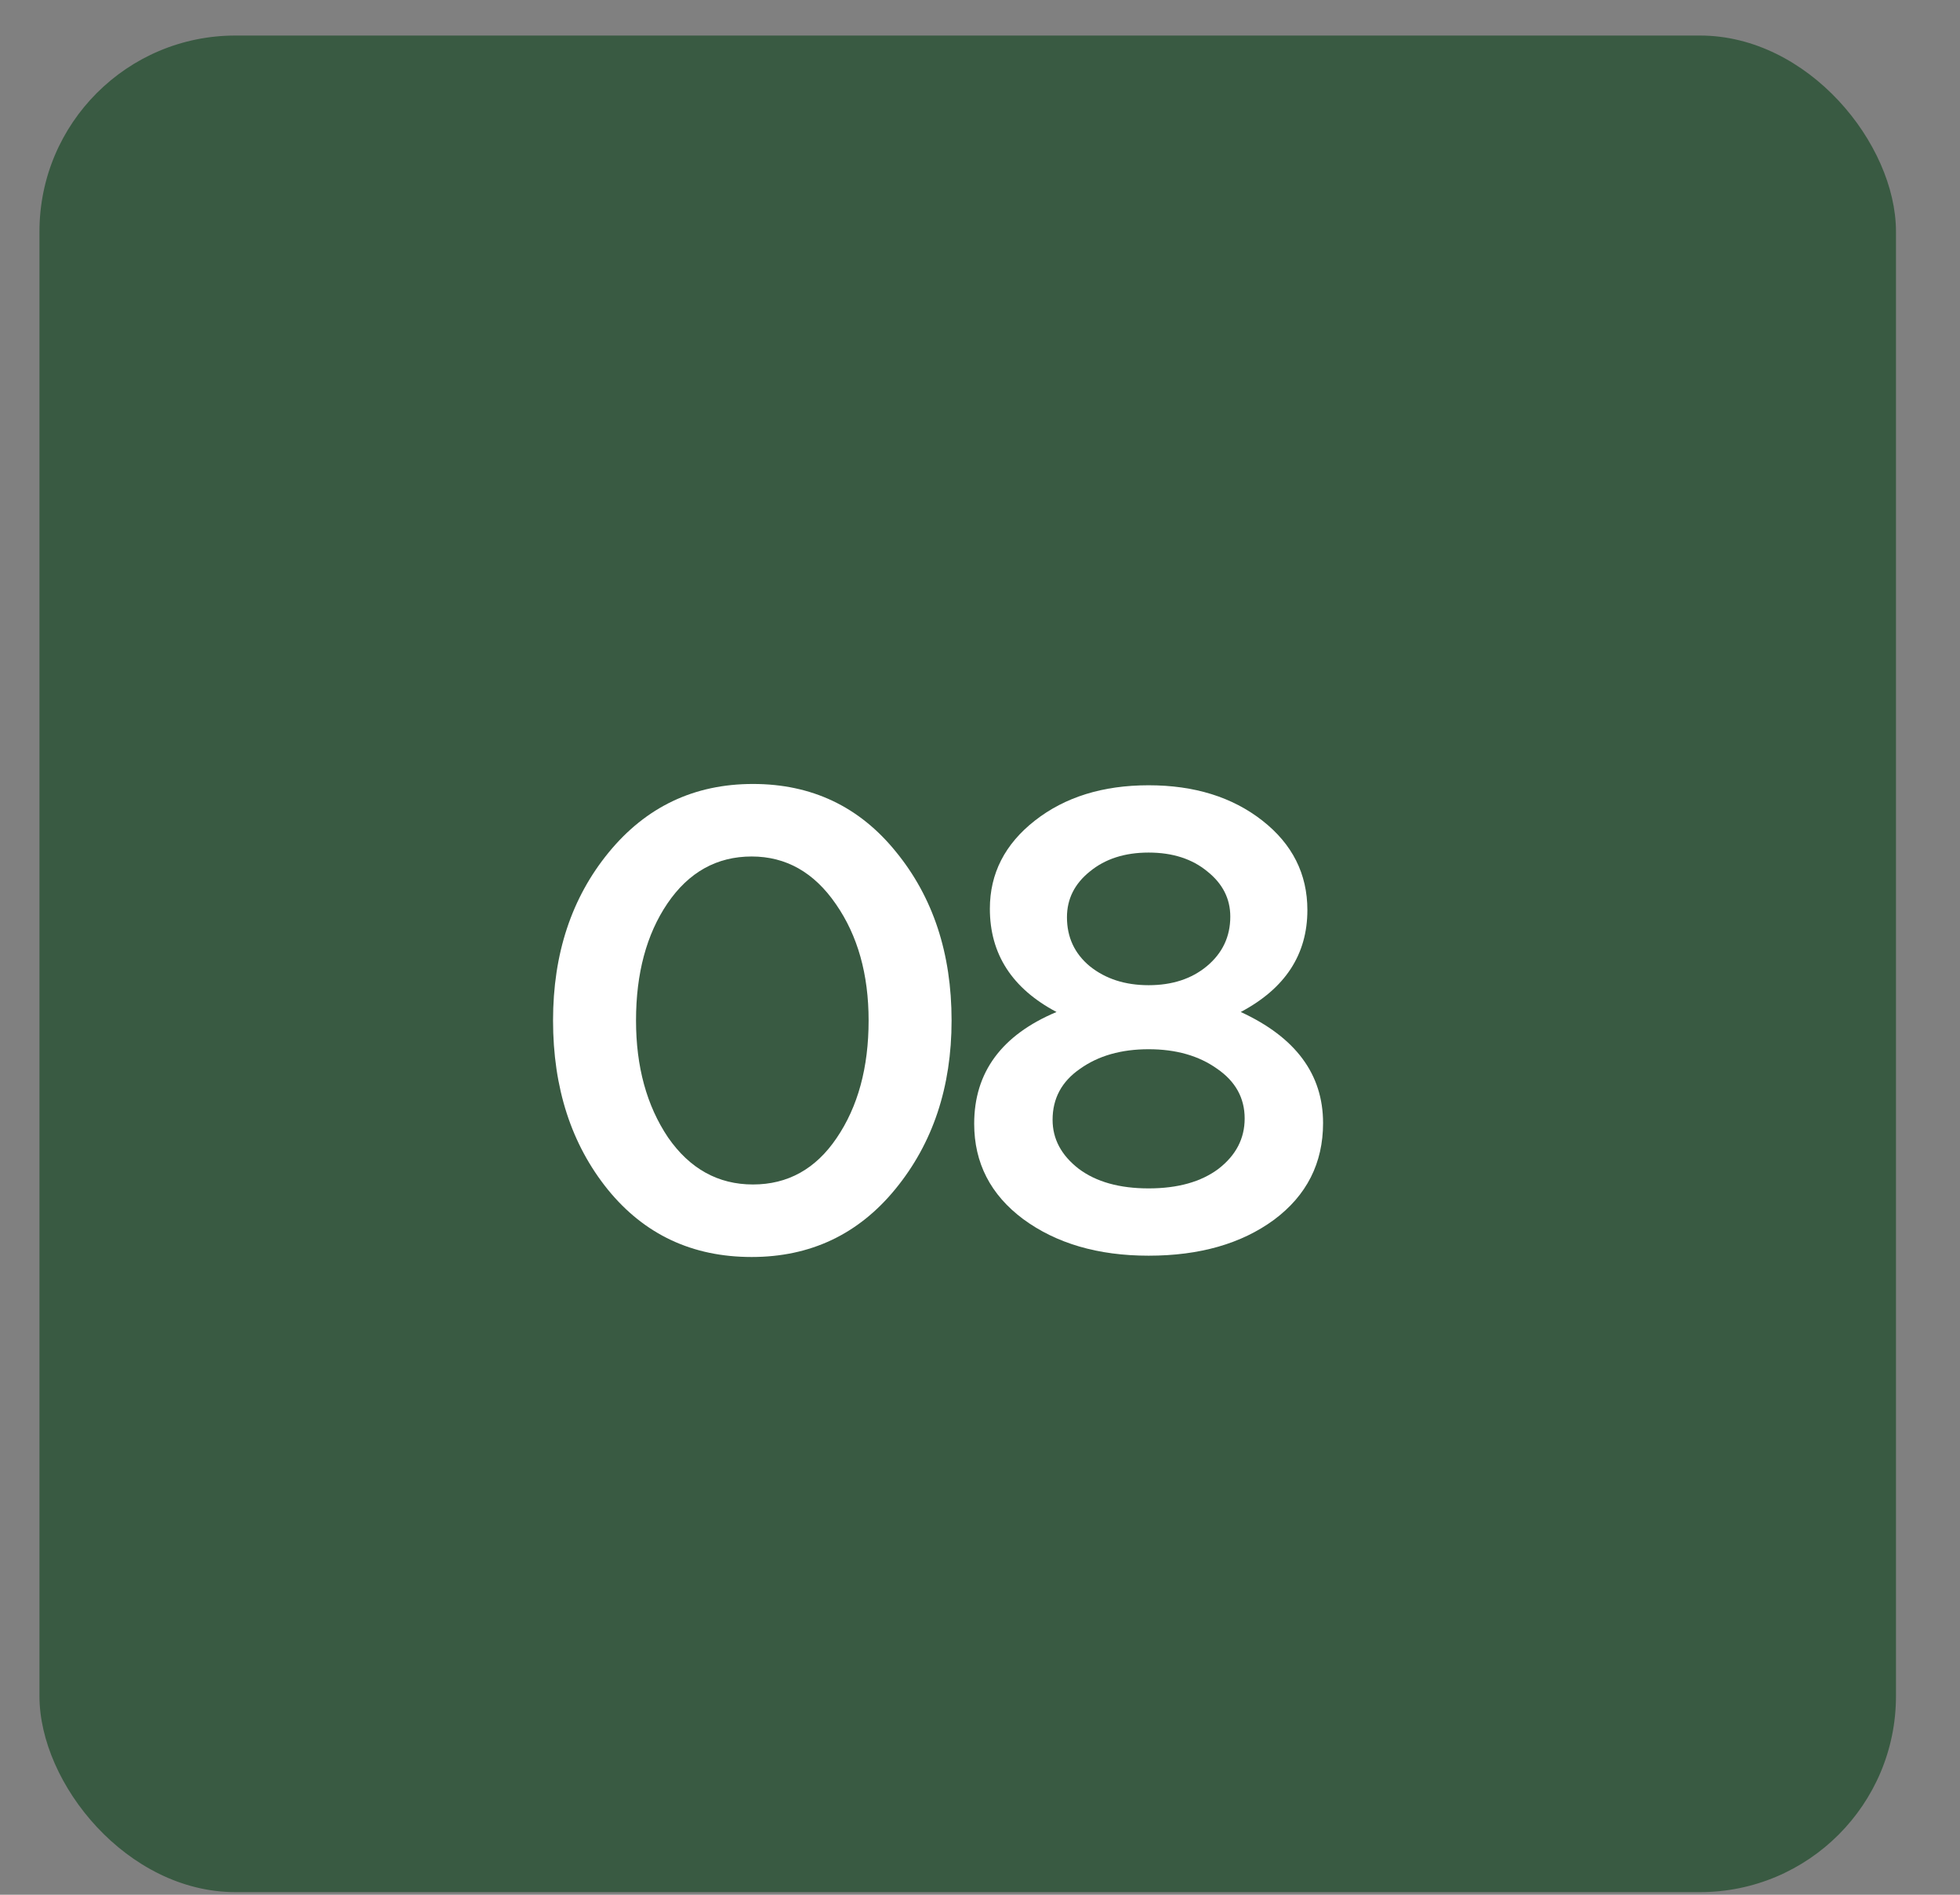
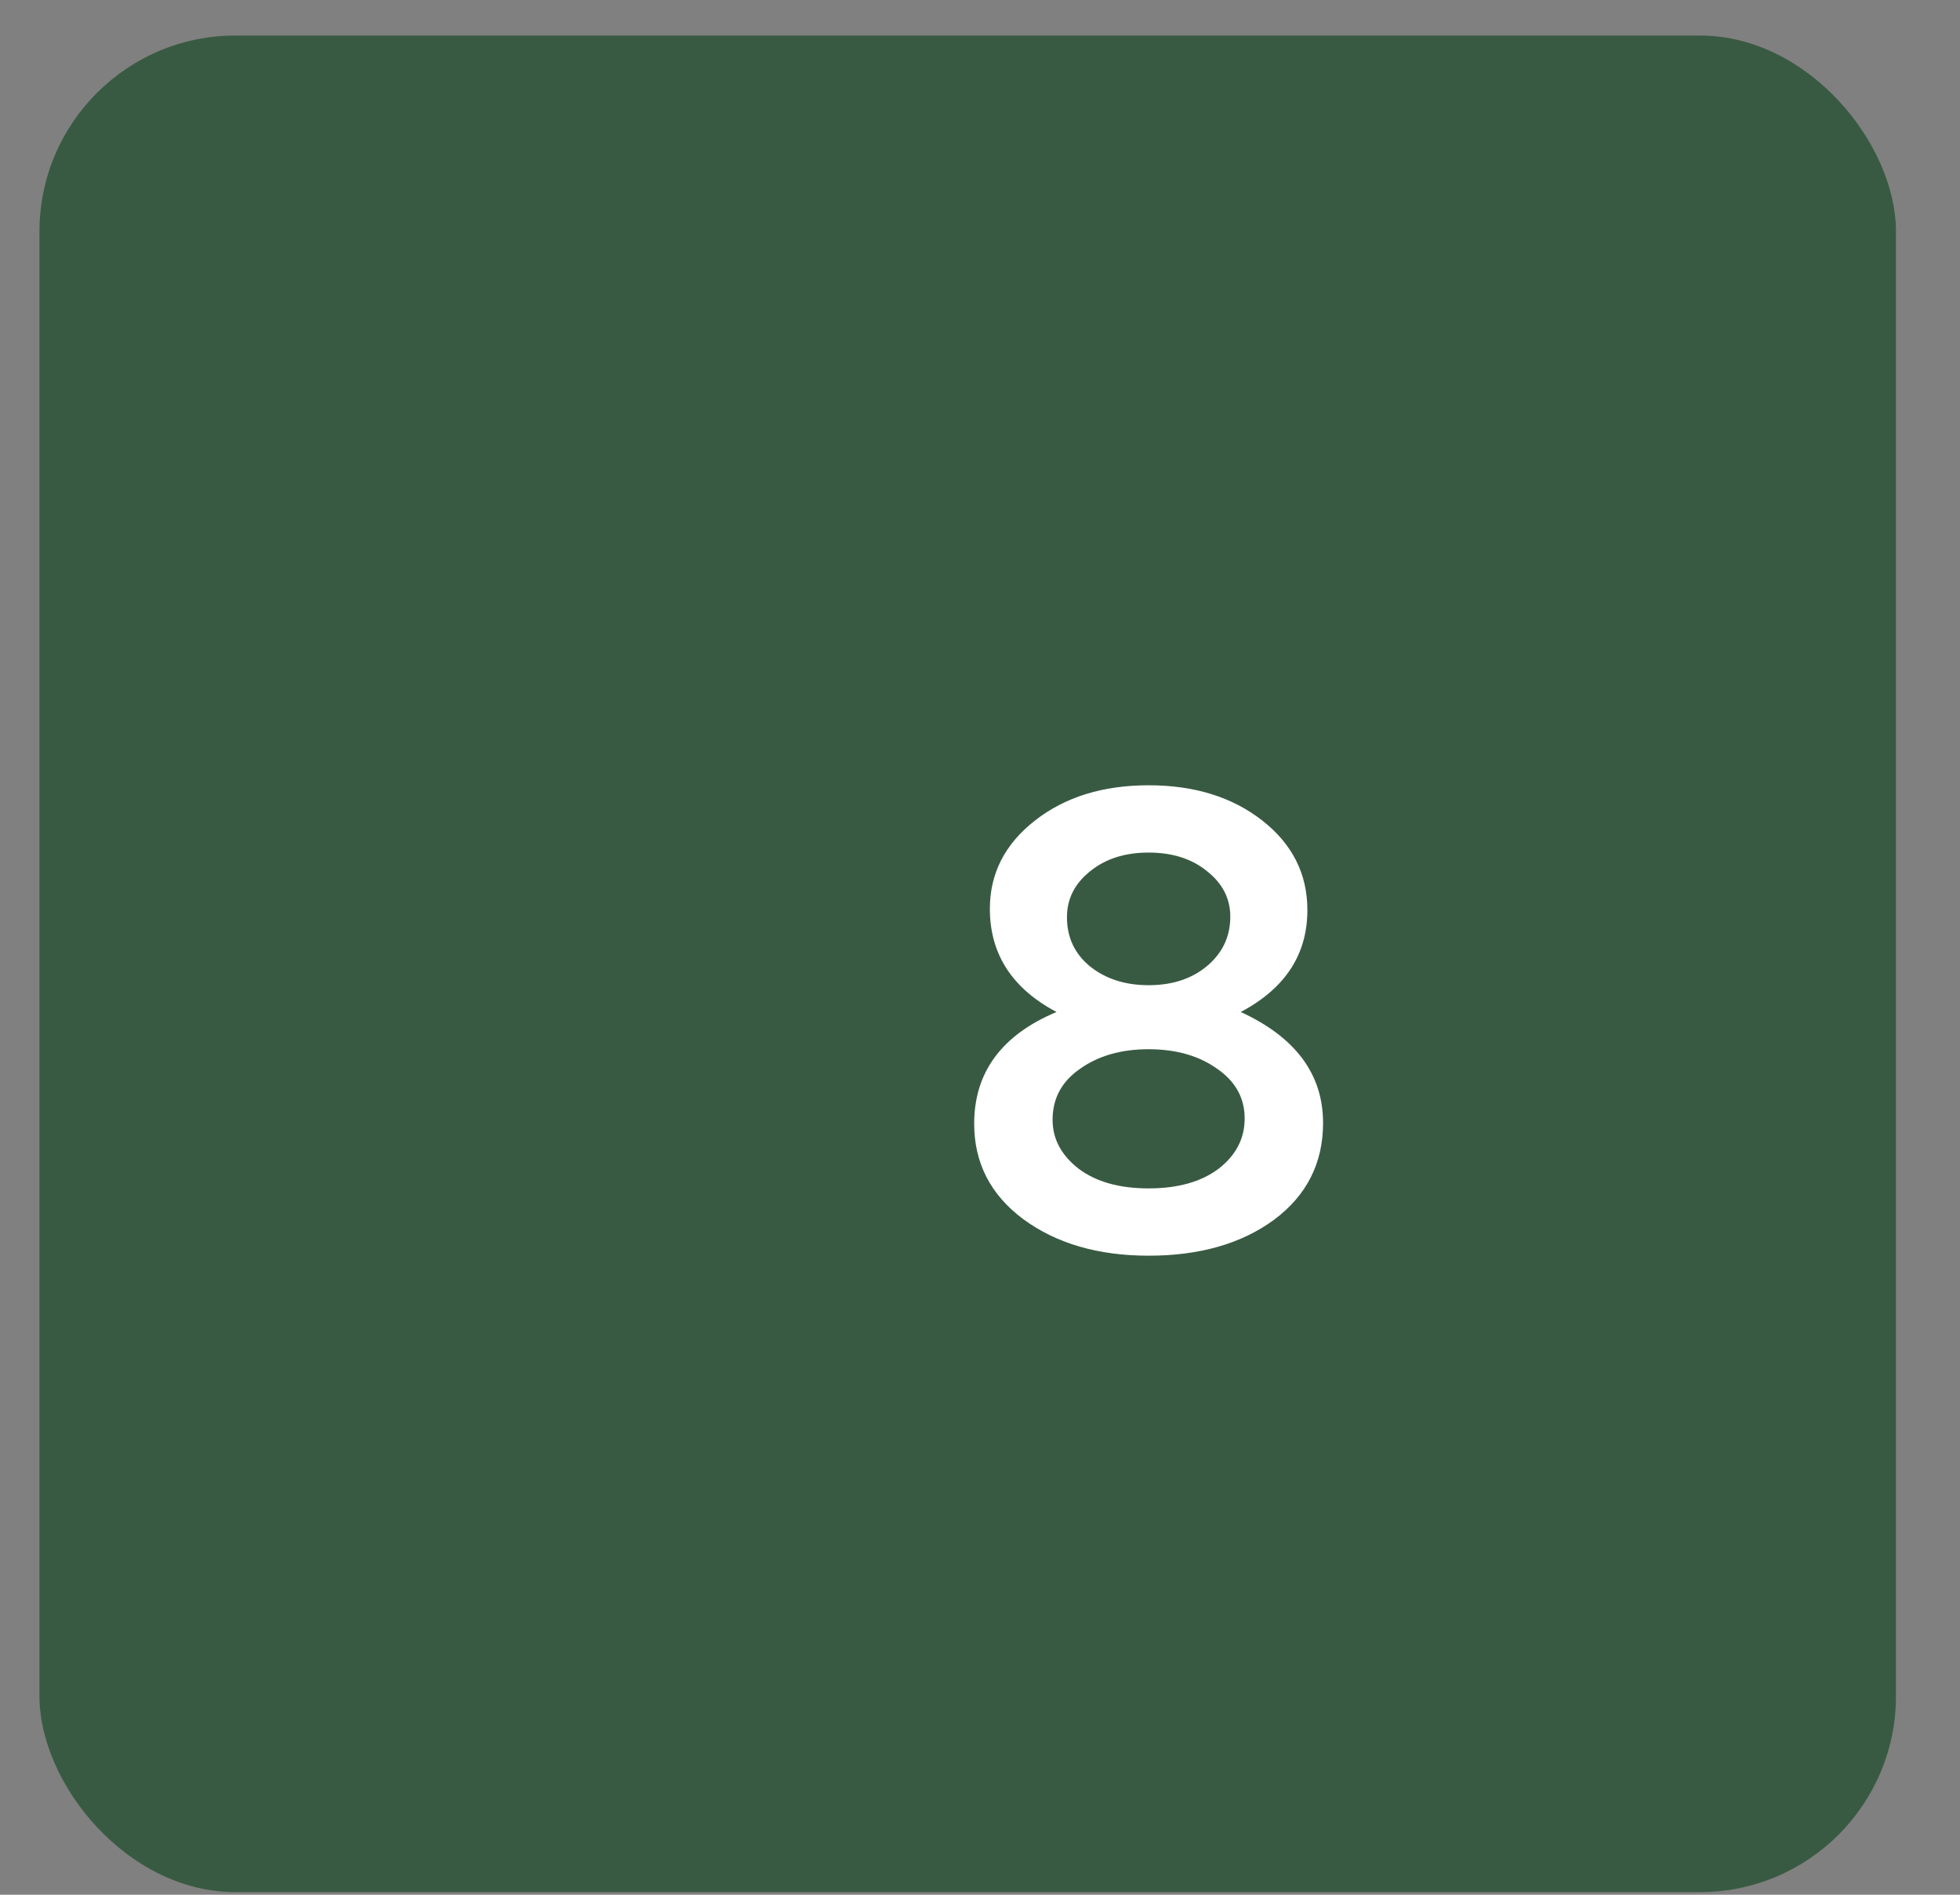
<svg xmlns="http://www.w3.org/2000/svg" width="30" height="29" viewBox="0 0 30 29" fill="none">
  <rect x="0" y="0" width="30" height="29" fill="#808080" stroke="none" />
  <rect x="0.604" y="0.544" width="28.416" height="28.416" rx="3" fill="#395A42" />
-   <path d="M11.505 19.239C10.598 19.239 9.865 18.896 9.305 18.209C8.745 17.516 8.465 16.652 8.465 15.619C8.465 14.599 8.748 13.742 9.315 13.049C9.888 12.349 10.625 11.999 11.525 11.999C12.425 11.999 13.155 12.346 13.715 13.039C14.281 13.732 14.565 14.592 14.565 15.619C14.565 16.639 14.278 17.499 13.705 18.199C13.138 18.892 12.405 19.239 11.505 19.239ZM10.225 17.409C10.558 17.889 10.992 18.129 11.525 18.129C12.058 18.129 12.485 17.892 12.805 17.419C13.132 16.939 13.295 16.339 13.295 15.619C13.295 14.912 13.128 14.319 12.795 13.839C12.461 13.352 12.031 13.109 11.505 13.109C10.972 13.109 10.541 13.349 10.215 13.829C9.895 14.302 9.735 14.899 9.735 15.619C9.735 16.326 9.898 16.922 10.225 17.409Z" fill="white" />
  <path d="M17.581 19.219C16.808 19.219 16.168 19.032 15.661 18.659C15.161 18.286 14.911 17.799 14.911 17.199C14.911 16.412 15.331 15.842 16.171 15.489C15.491 15.129 15.151 14.602 15.151 13.909C15.151 13.369 15.381 12.919 15.841 12.559C16.301 12.199 16.881 12.019 17.581 12.019C18.281 12.019 18.861 12.199 19.321 12.559C19.781 12.919 20.011 13.376 20.011 13.929C20.011 14.609 19.671 15.129 18.991 15.489C19.831 15.876 20.251 16.442 20.251 17.189C20.251 17.802 20.001 18.296 19.501 18.669C19.001 19.036 18.361 19.219 17.581 19.219ZM16.681 14.789C16.921 14.982 17.221 15.079 17.581 15.079C17.941 15.079 18.238 14.982 18.471 14.789C18.711 14.589 18.831 14.336 18.831 14.029C18.831 13.756 18.715 13.526 18.481 13.339C18.248 13.146 17.948 13.049 17.581 13.049C17.215 13.049 16.915 13.146 16.681 13.339C16.448 13.526 16.331 13.759 16.331 14.039C16.331 14.346 16.448 14.596 16.681 14.789ZM16.511 17.889C16.778 18.089 17.134 18.189 17.581 18.189C18.028 18.189 18.384 18.089 18.651 17.889C18.918 17.682 19.051 17.426 19.051 17.119C19.051 16.806 18.911 16.552 18.631 16.359C18.351 16.159 18.001 16.059 17.581 16.059C17.161 16.059 16.811 16.159 16.531 16.359C16.251 16.552 16.111 16.812 16.111 17.139C16.111 17.432 16.244 17.682 16.511 17.889Z" fill="white" />
</svg>